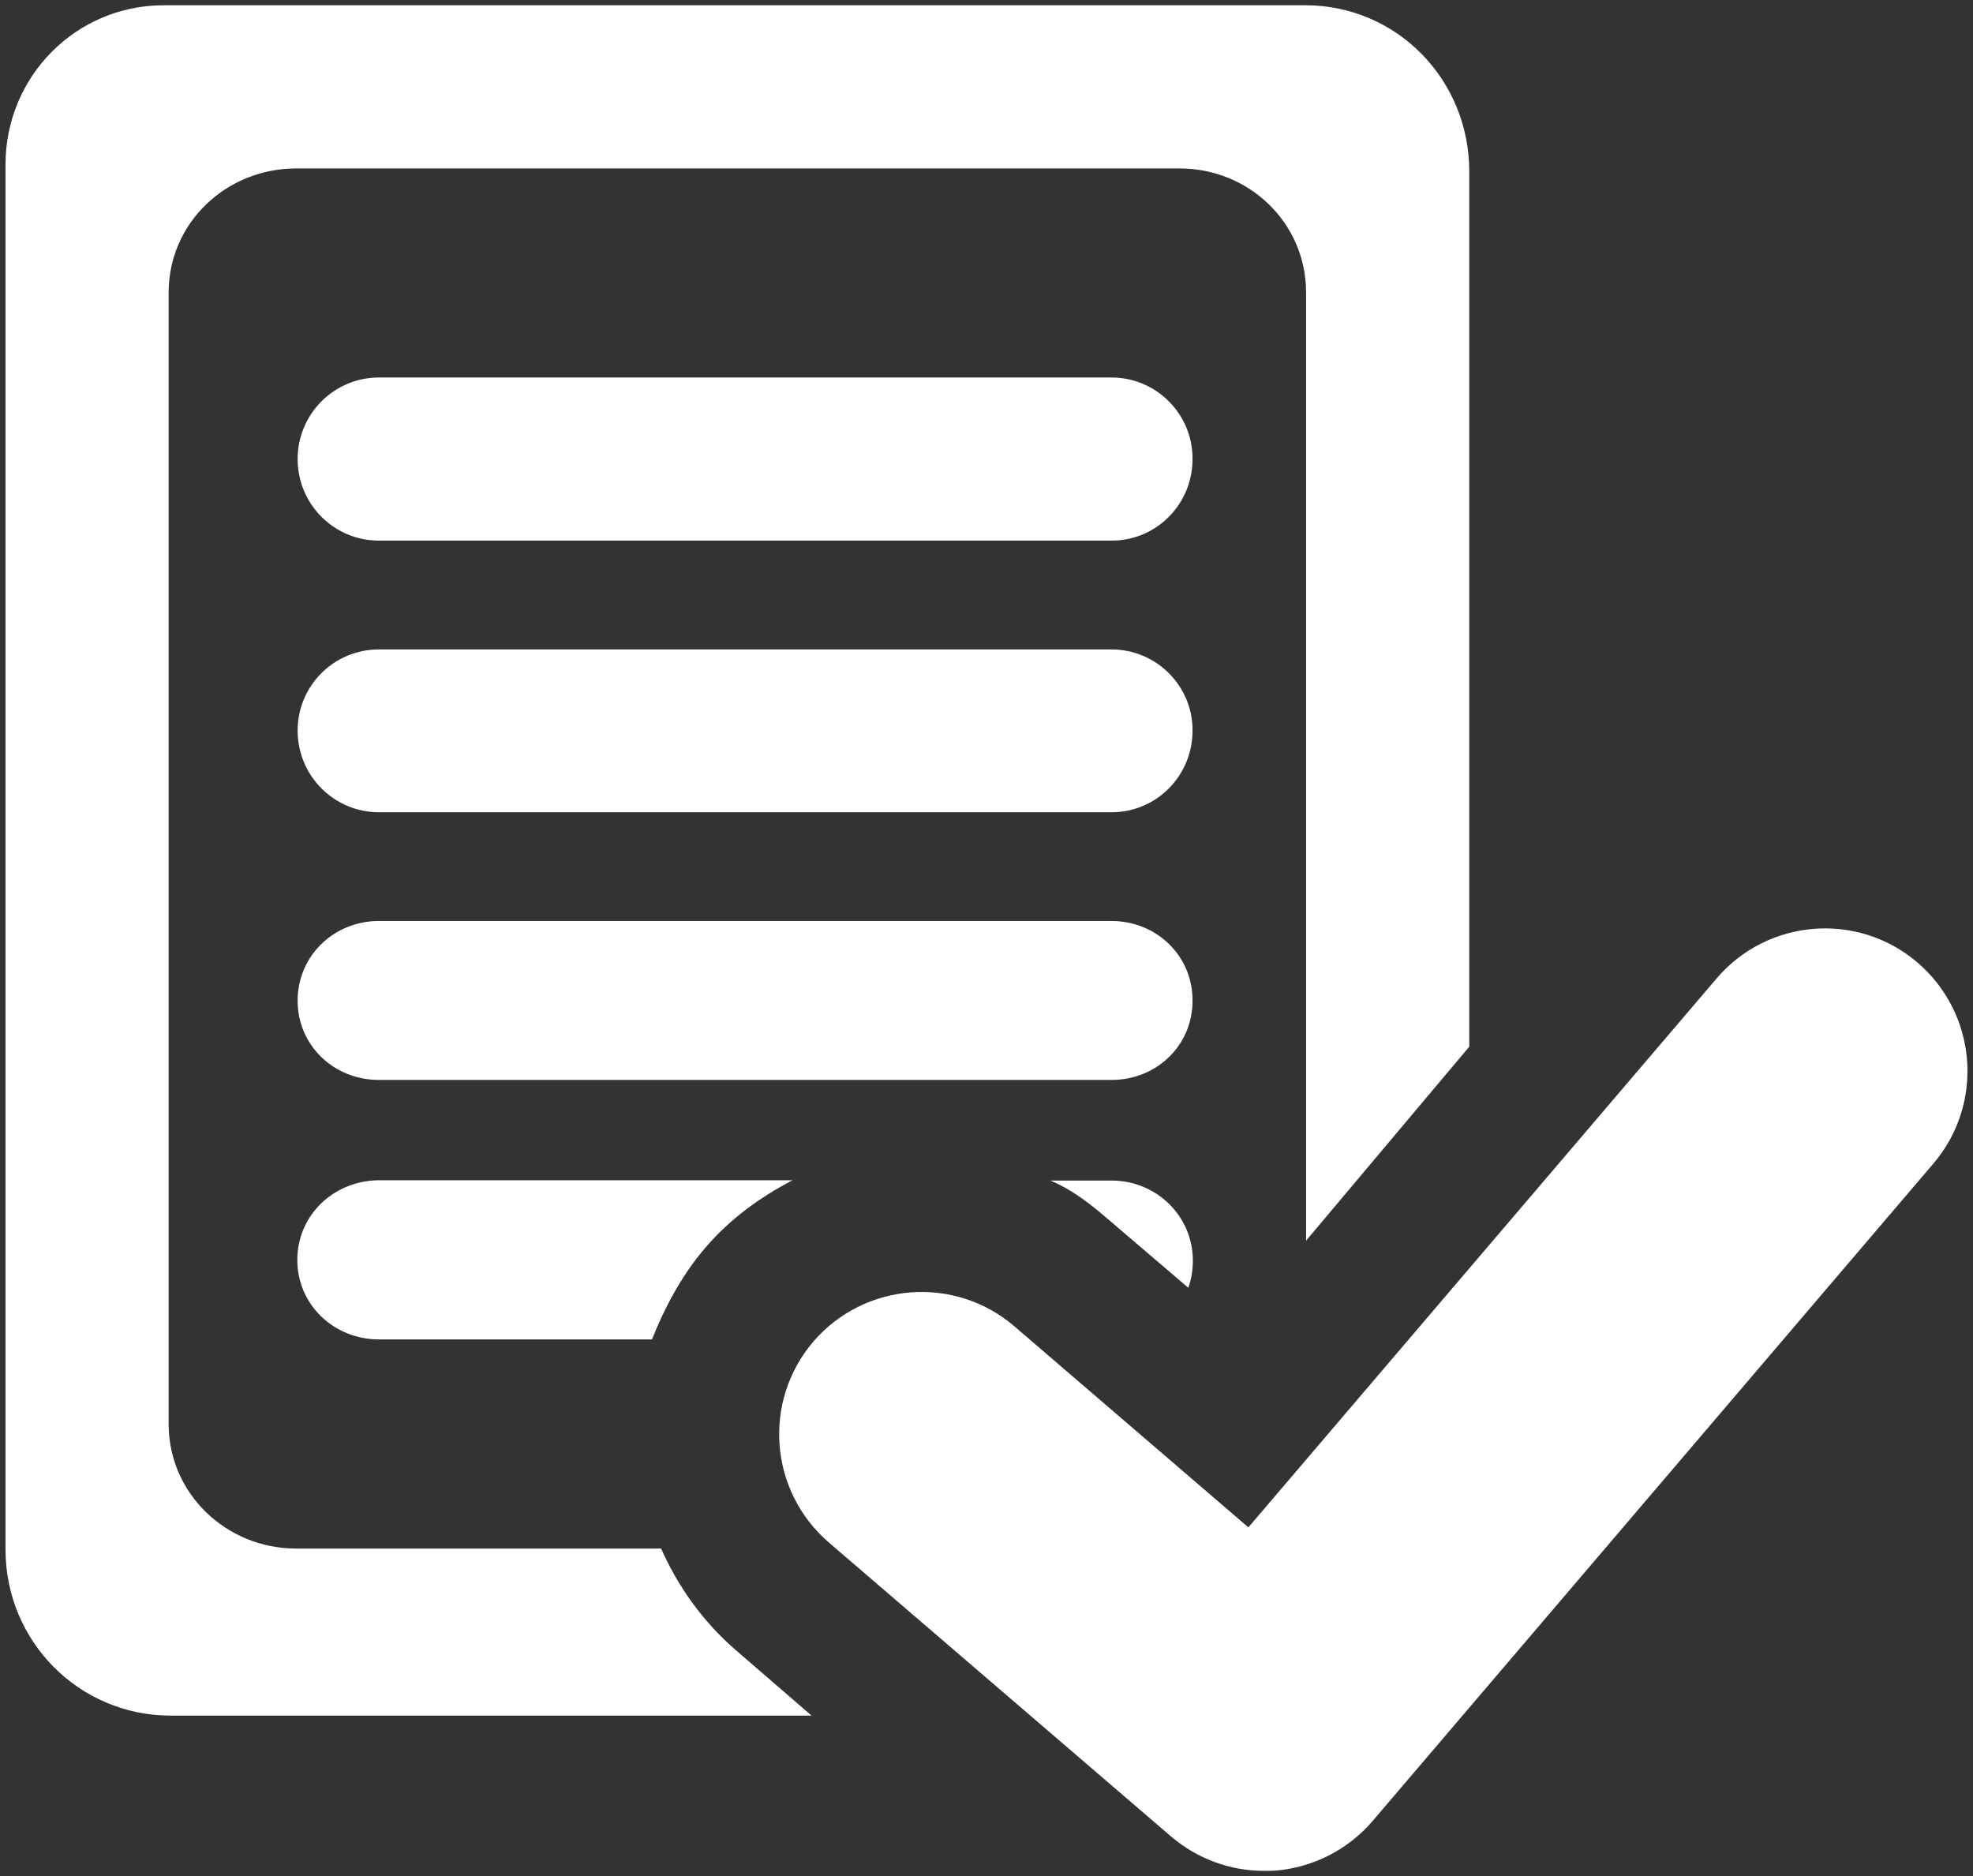
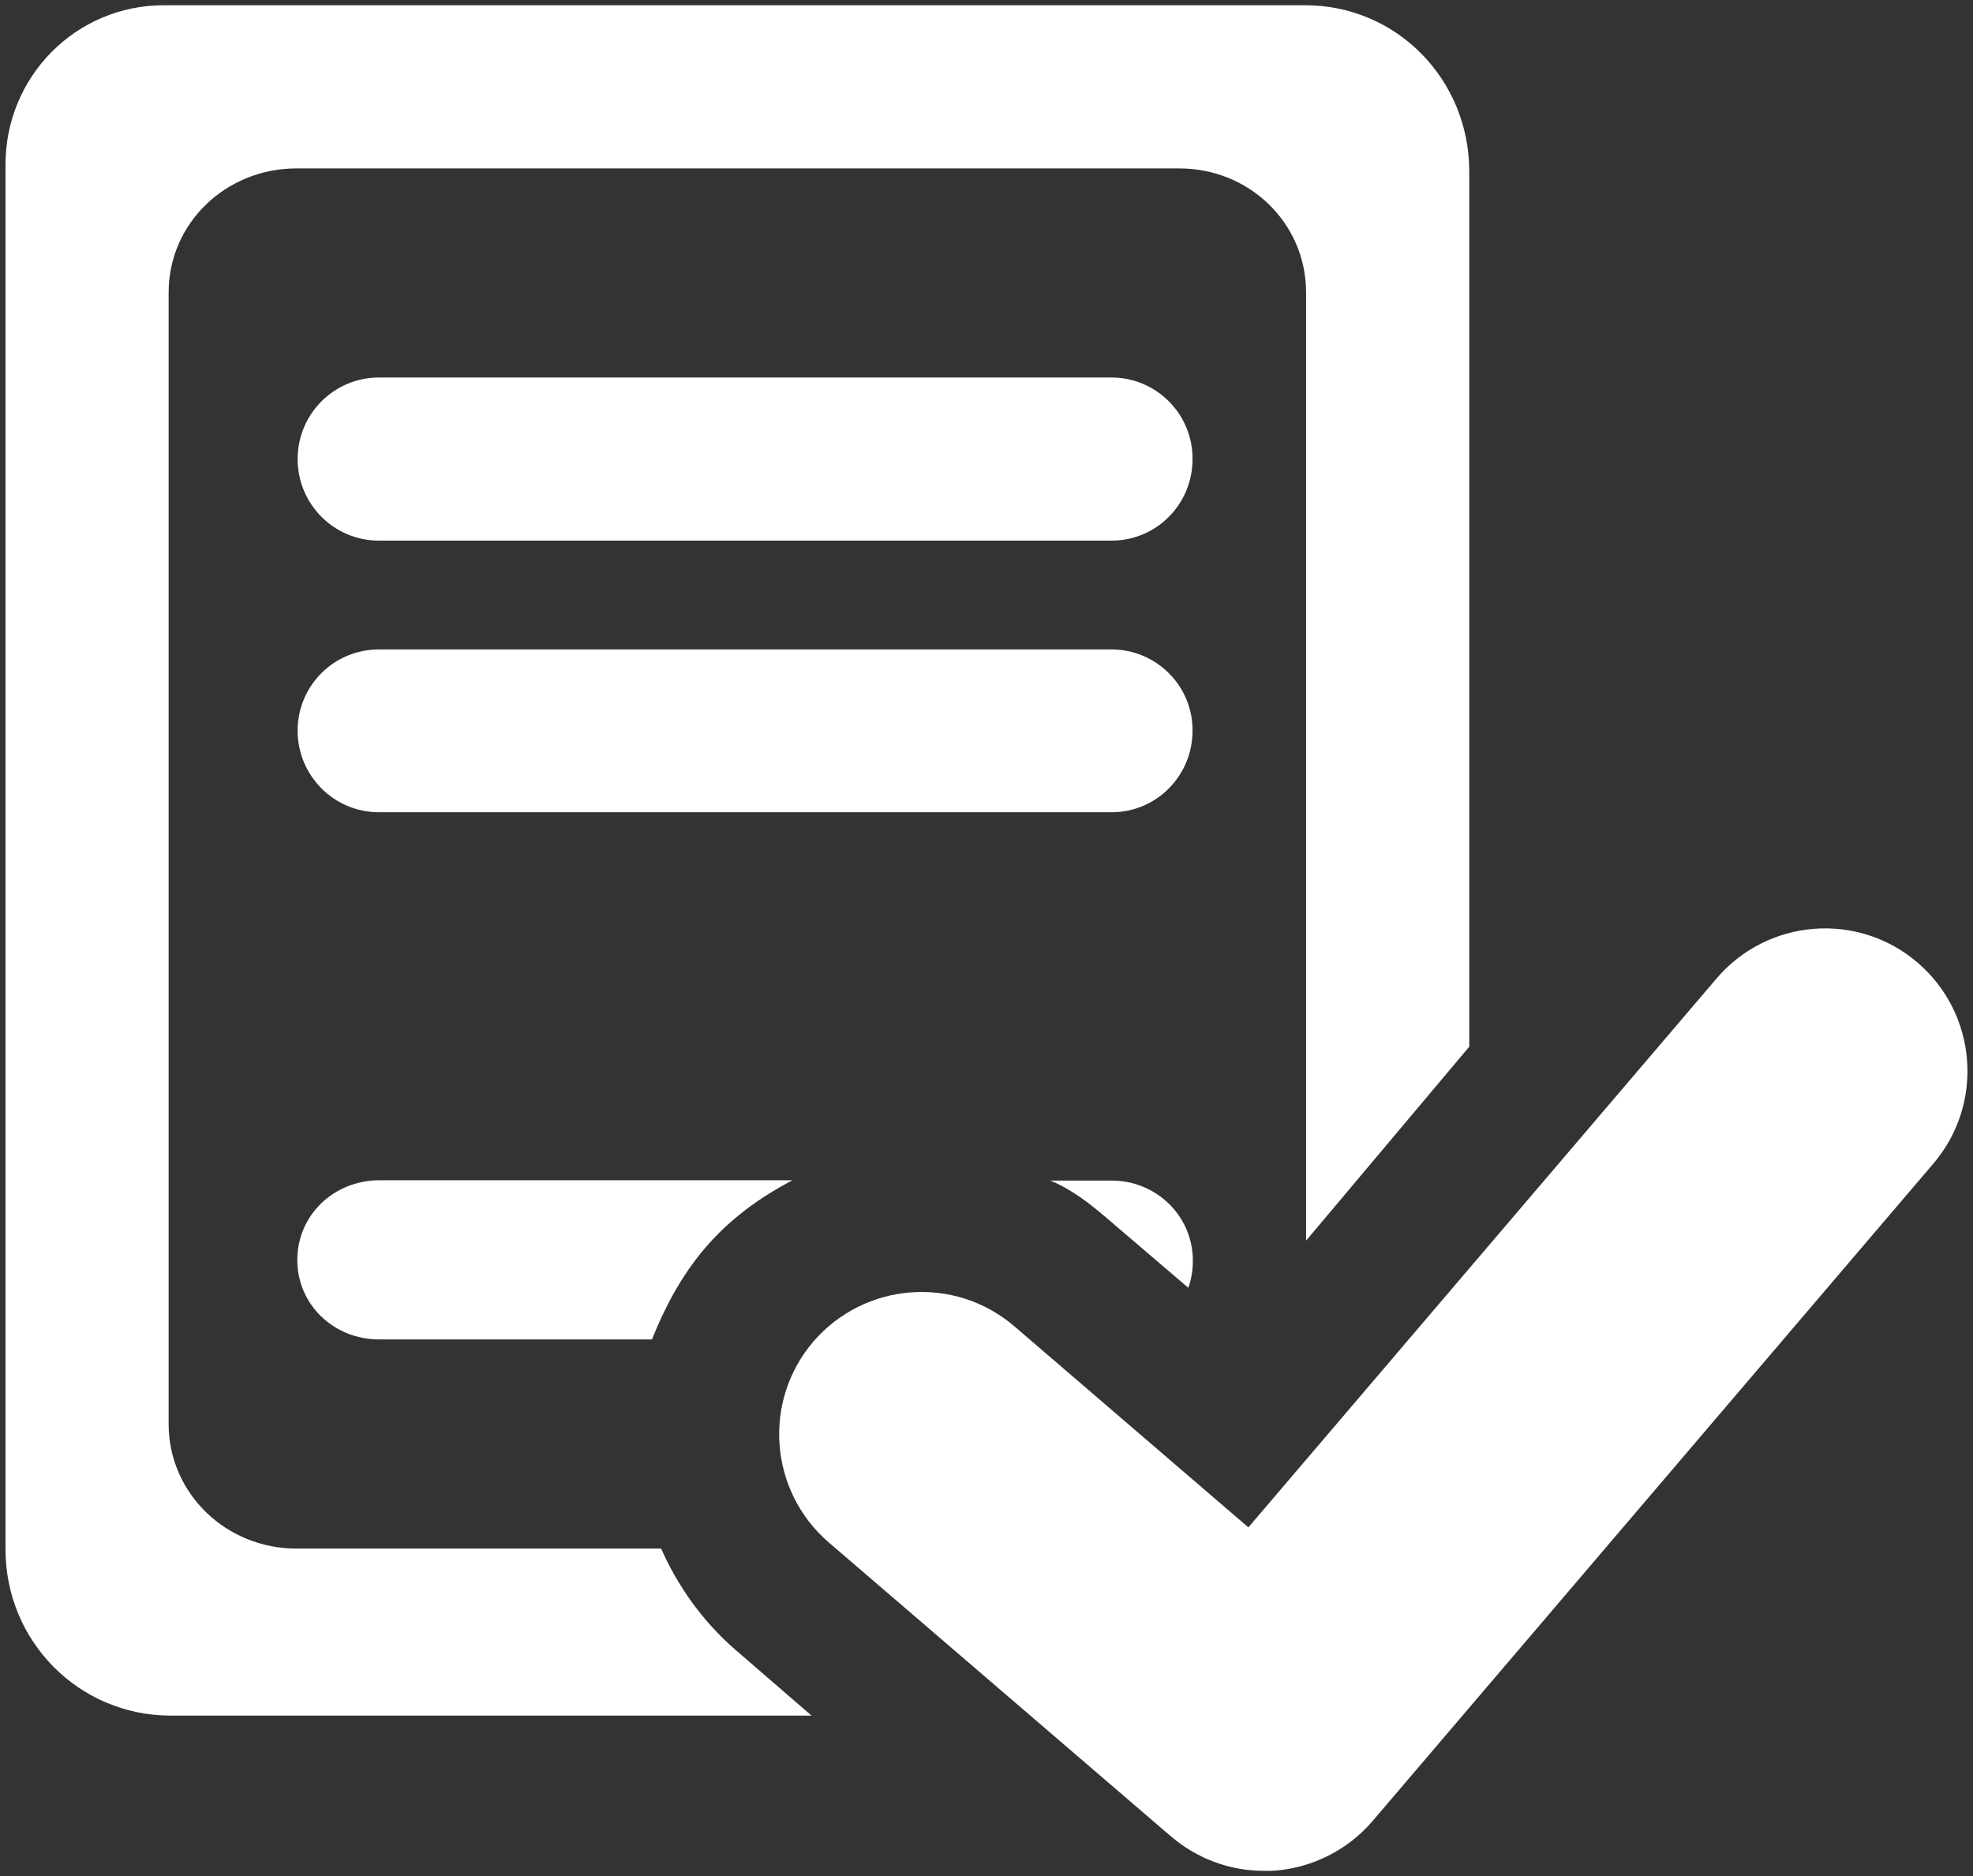
<svg xmlns="http://www.w3.org/2000/svg" version="1.1" id="Layer_1" x="0px" y="0px" width="104.585px" height="99.445px" viewBox="0 0 104.585 99.445" enable-background="new 0 0 104.585 99.445" xml:space="preserve">
  <rect x="0" y="0" width="104.585" height="99.445" fill="#333333" stroke="none" />
  <g>
    <path fill="#FFFFFF" d="M35.045,82.083H15.699c-3.702,0-6.76-2.915-6.76-6.6V15.508c0-3.698,3.059-6.58,6.76-6.58h46.827   c3.682,0,6.707,2.882,6.707,6.58v50.254l8.65-10.282V9.088c0-4.87-3.845-8.81-8.695-8.81H8.684c-4.661,0-8.392,3.78-8.392,8.441   v73.409c0,4.87,3.891,8.81,8.761,8.81h33.966l-4.022-3.477C37.239,85.941,35.923,84.067,35.045,82.083L35.045,82.083z    M35.045,82.083" />
    <path fill="#FFFFFF" d="M58.922,20.01H20.086c-2.386,0-4.309,1.939-4.309,4.325c0,2.386,1.923,4.321,4.309,4.321h38.836   c2.386,0,4.292-1.935,4.292-4.321C63.231,21.949,61.292,20.01,58.922,20.01L58.922,20.01z M58.922,20.01" />
    <path fill="#FFFFFF" d="M58.922,34.424H20.086c-2.386,0-4.309,1.919-4.309,4.305c0,2.386,1.923,4.325,4.309,4.325h38.836   c2.386,0,4.292-1.939,4.292-4.325C63.231,36.359,61.292,34.424,58.922,34.424L58.922,34.424z M58.922,34.424" />
-     <path fill="#FFFFFF" d="M58.922,48.818H20.086c-2.386,0-4.309,1.841-4.309,4.227c0,2.374,1.923,4.198,4.309,4.198h38.836   c2.386,0,4.292-1.824,4.292-4.198C63.231,50.659,61.292,48.818,58.922,48.818L58.922,48.818z M58.922,48.818" />
    <path fill="#FFFFFF" d="M15.76,66.787c0,2.37,1.939,4.21,4.325,4.21h14.476c0.611-1.554,1.537-3.362,2.82-4.85   c1.328-1.554,2.915-2.689,4.629-3.587H20.086C17.699,62.577,15.76,64.401,15.76,66.787L15.76,66.787z M15.76,66.787" />
    <path fill="#FFFFFF" d="M58.922,62.577h-3.251c1.074,0.431,2.083,1.201,3.009,2.001l4.309,3.682   c0.16-0.447,0.242-0.926,0.242-1.439C63.231,64.45,61.292,62.577,58.922,62.577L58.922,62.577z M58.922,62.577" />
-     <path fill="#FFFFFF" d="M101.633,51.012c-3.173-2.706-7.945-2.32-10.651,0.865L66.174,80.96l-12.41-10.663   c-3.169-2.71-7.929-2.341-10.651,0.816c-2.706,3.169-2.337,7.925,0.82,10.647l18.141,15.583c1.394,1.185,3.124,1.824,4.932,1.824   c0.193,0,0.385,0,0.594-0.012c1.984-0.16,3.858-1.107,5.157-2.628l29.739-34.864C105.187,58.493,104.818,53.734,101.633,51.012   L101.633,51.012z M101.633,51.012" />
+     <path fill="#FFFFFF" d="M101.633,51.012c-3.173-2.706-7.945-2.32-10.651,0.865L66.174,80.96l-12.41-10.663   c-3.169-2.71-7.929-2.341-10.651,0.816c-2.706,3.169-2.337,7.925,0.82,10.647l18.141,15.583c1.394,1.185,3.124,1.824,4.932,1.824   c0.193,0,0.385,0,0.594-0.012c1.984-0.16,3.858-1.107,5.157-2.628l29.739-34.864C105.187,58.493,104.818,53.734,101.633,51.012   L101.633,51.012M101.633,51.012" />
  </g>
</svg>